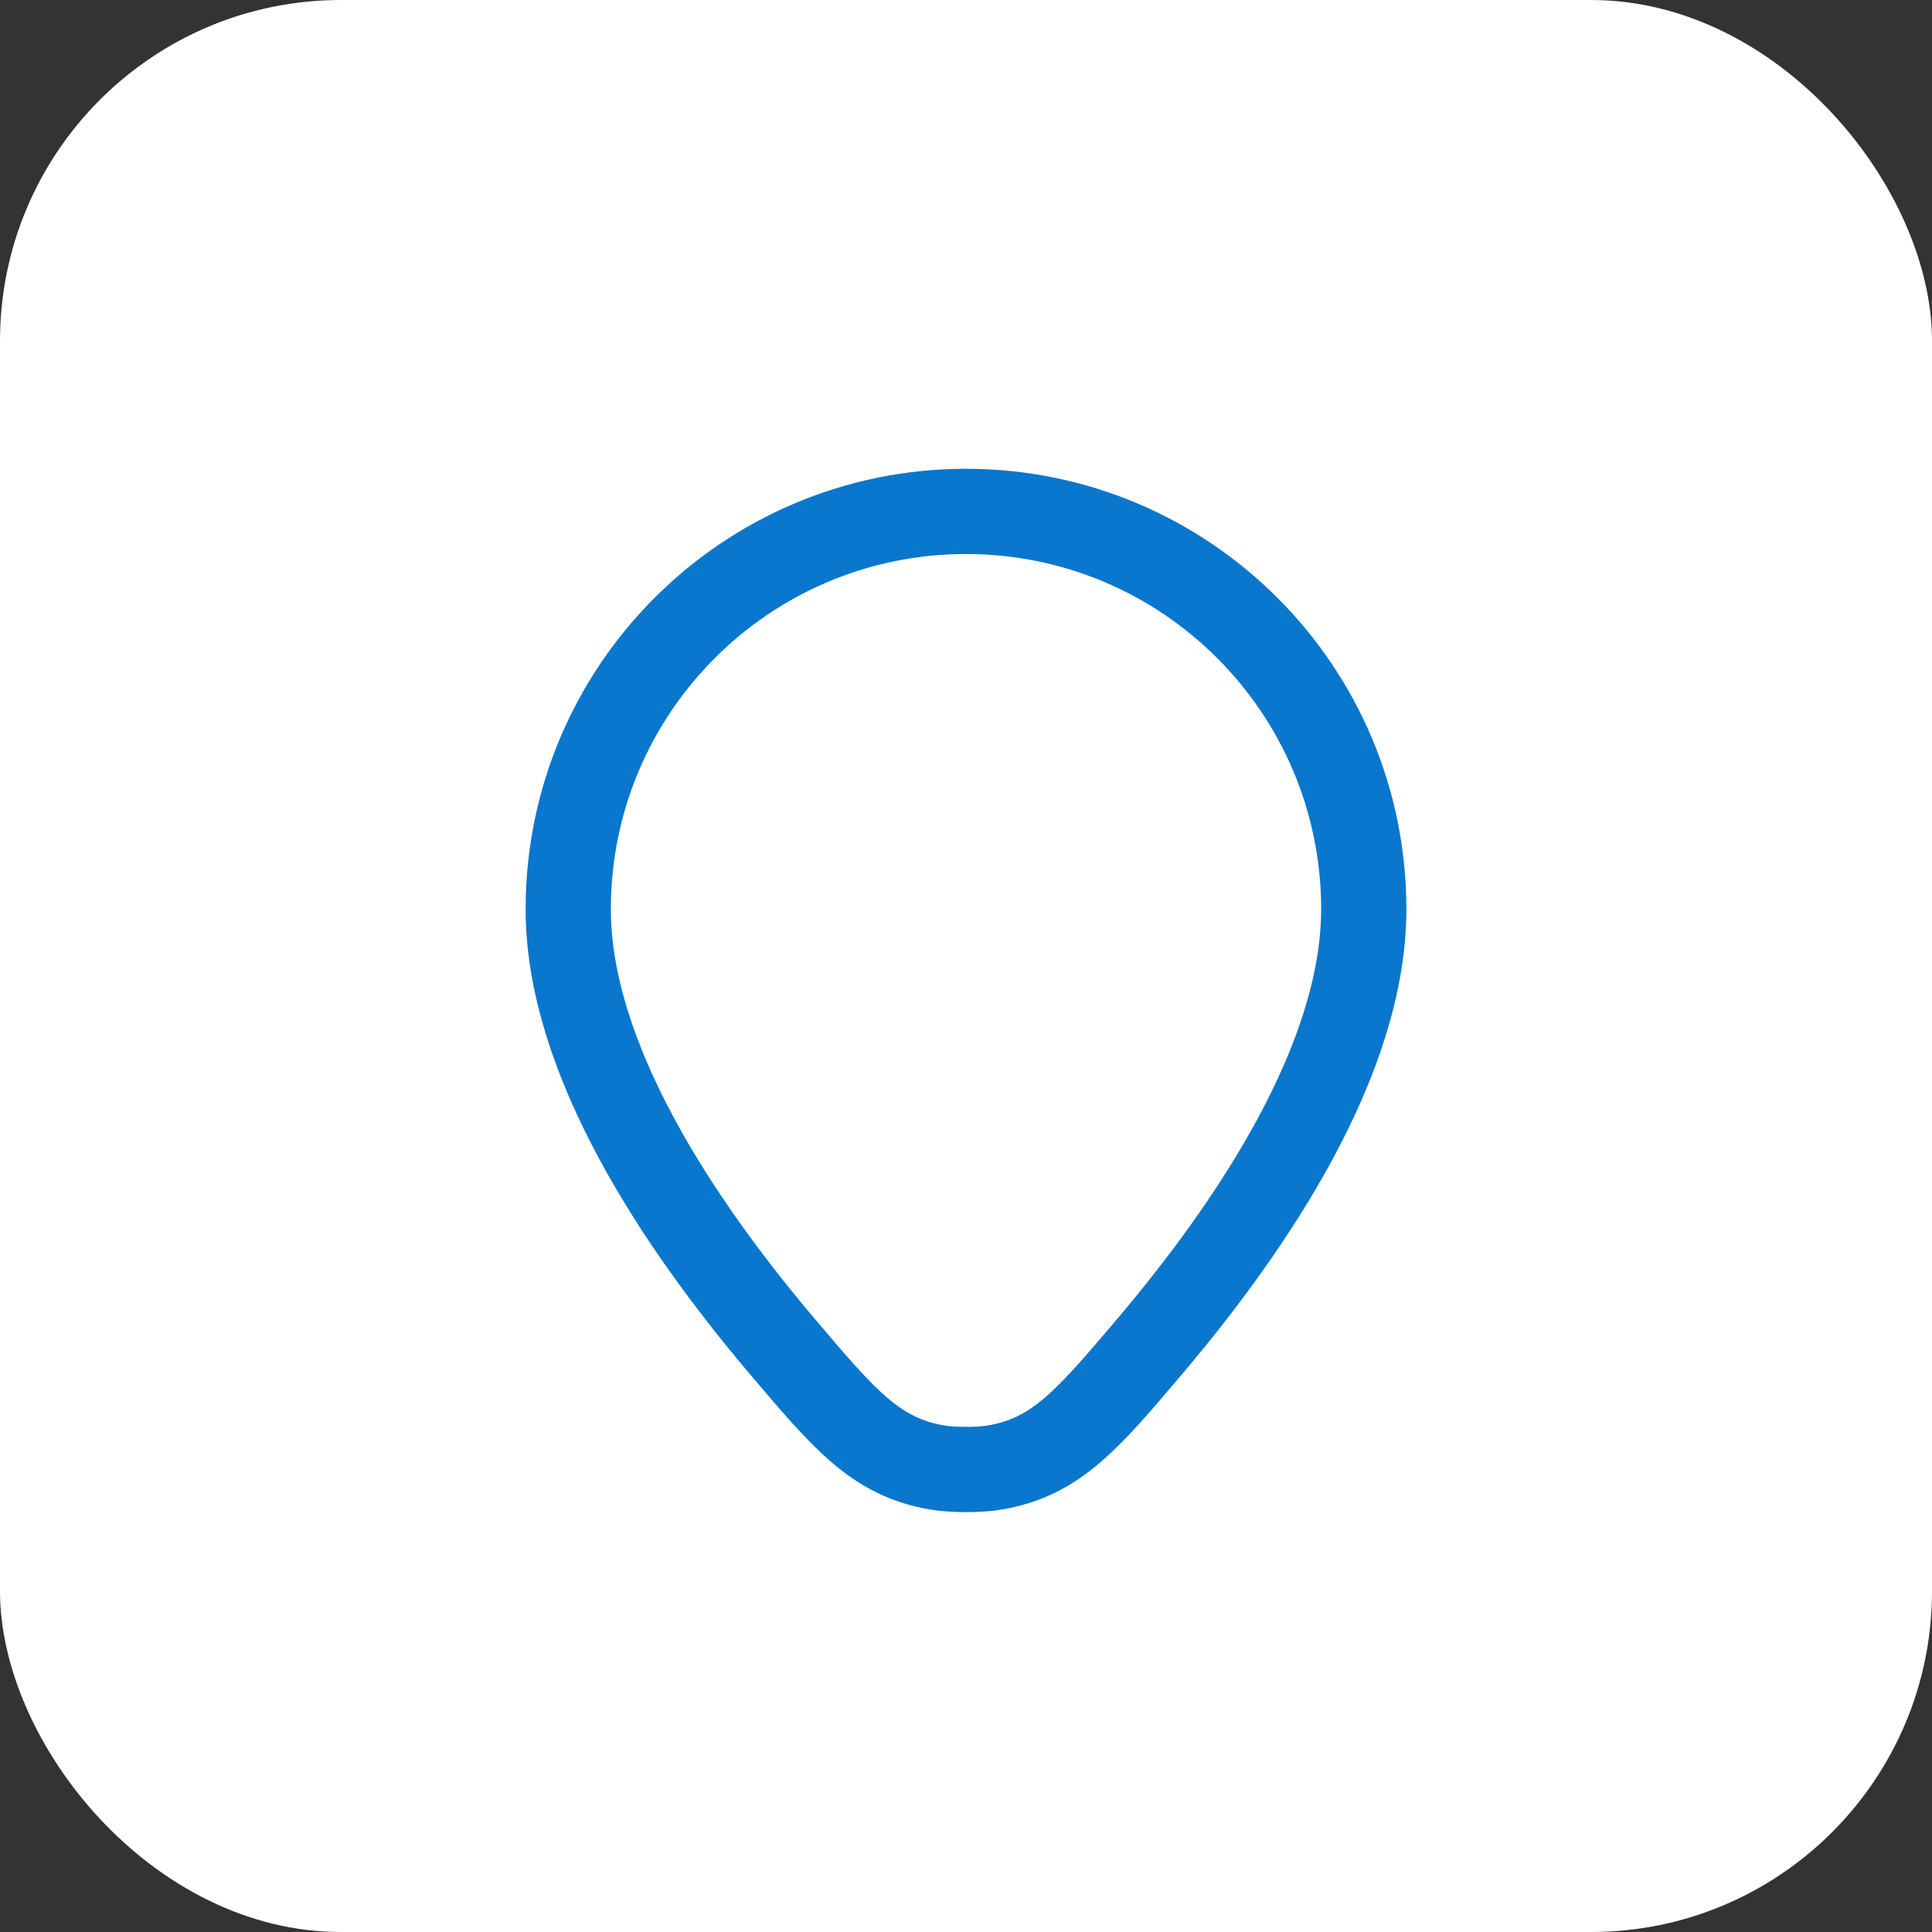
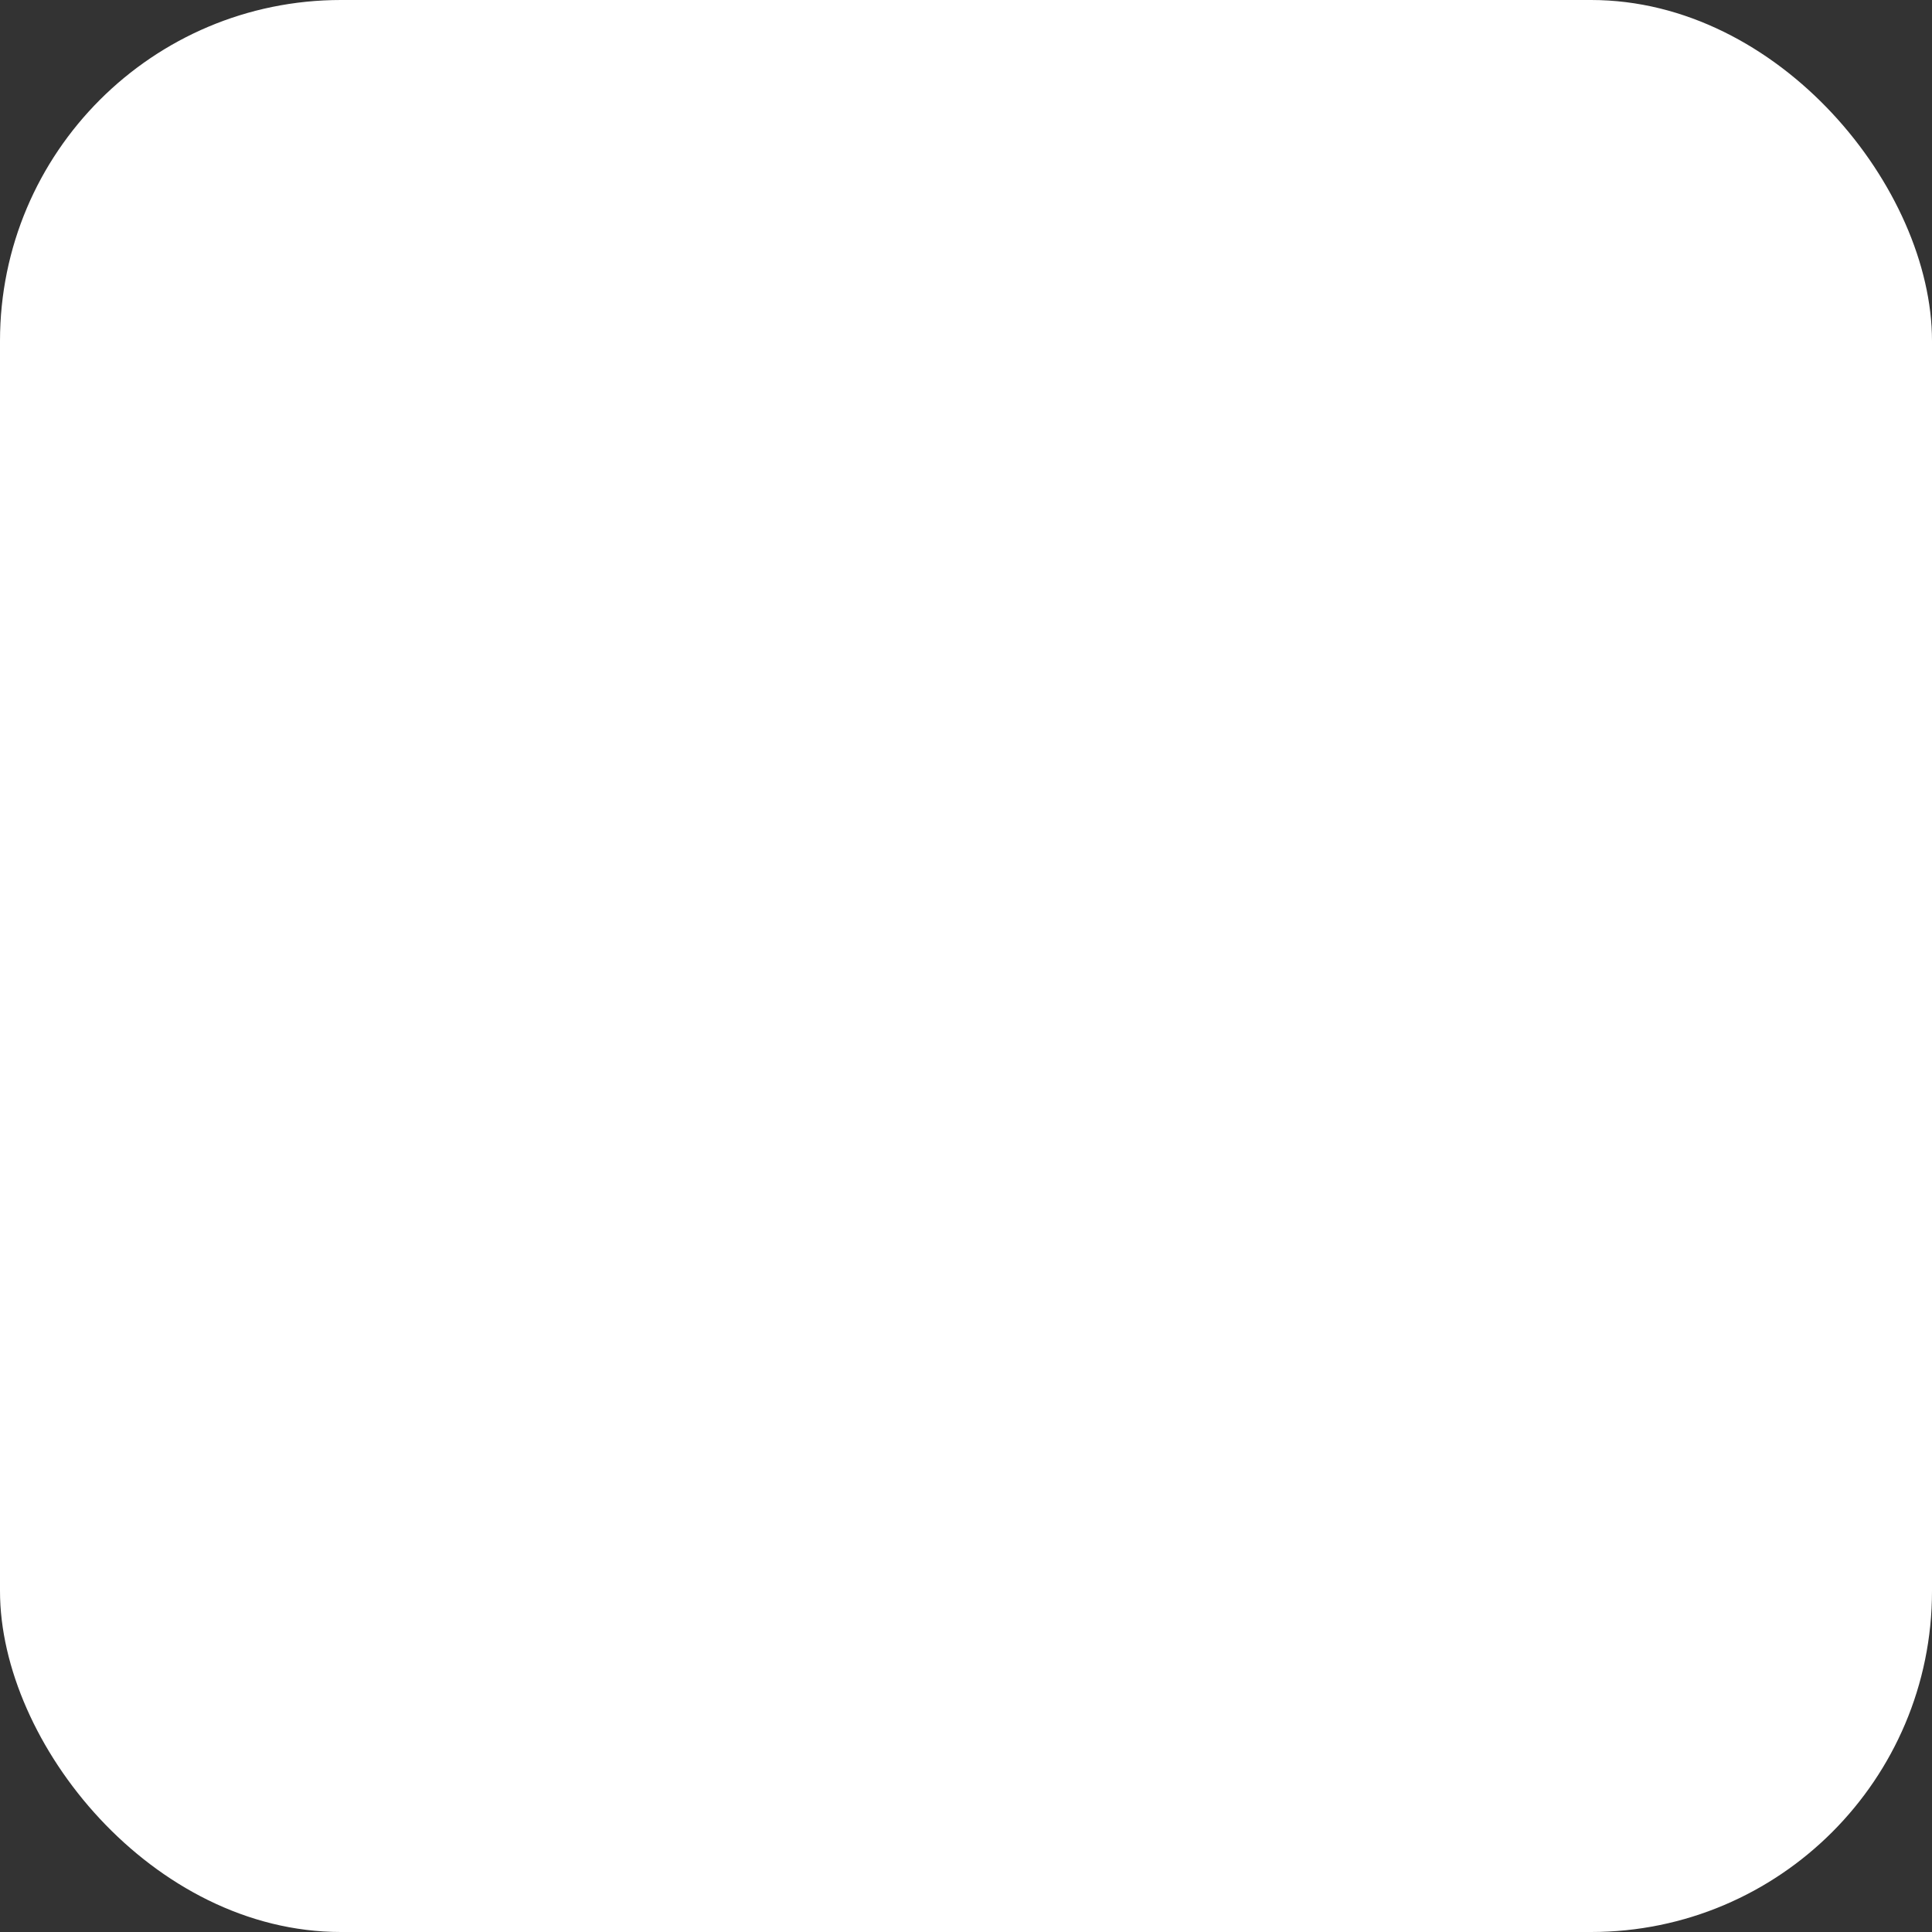
<svg xmlns="http://www.w3.org/2000/svg" width="34" height="34" viewBox="0 0 34 34" fill="none">
  <rect x="0" y="0" width="34" height="34" fill="#333333" stroke="none" />
  <rect width="34" height="34" rx="6" fill="white" />
-   <path d="M20.233 23.695C22.067 21.531 24 18.627 24 16C24 12.134 20.866 9 17 9C13.134 9 10 12.134 10 16C10 18.627 11.933 21.531 13.767 23.695C14.864 24.989 15.413 25.637 16.482 25.824C16.762 25.873 17.238 25.873 17.518 25.824C18.587 25.637 19.136 24.989 20.233 23.695Z" stroke="#0977CD" stroke-width="1.5" stroke-linecap="round" stroke-linejoin="round" />
</svg>